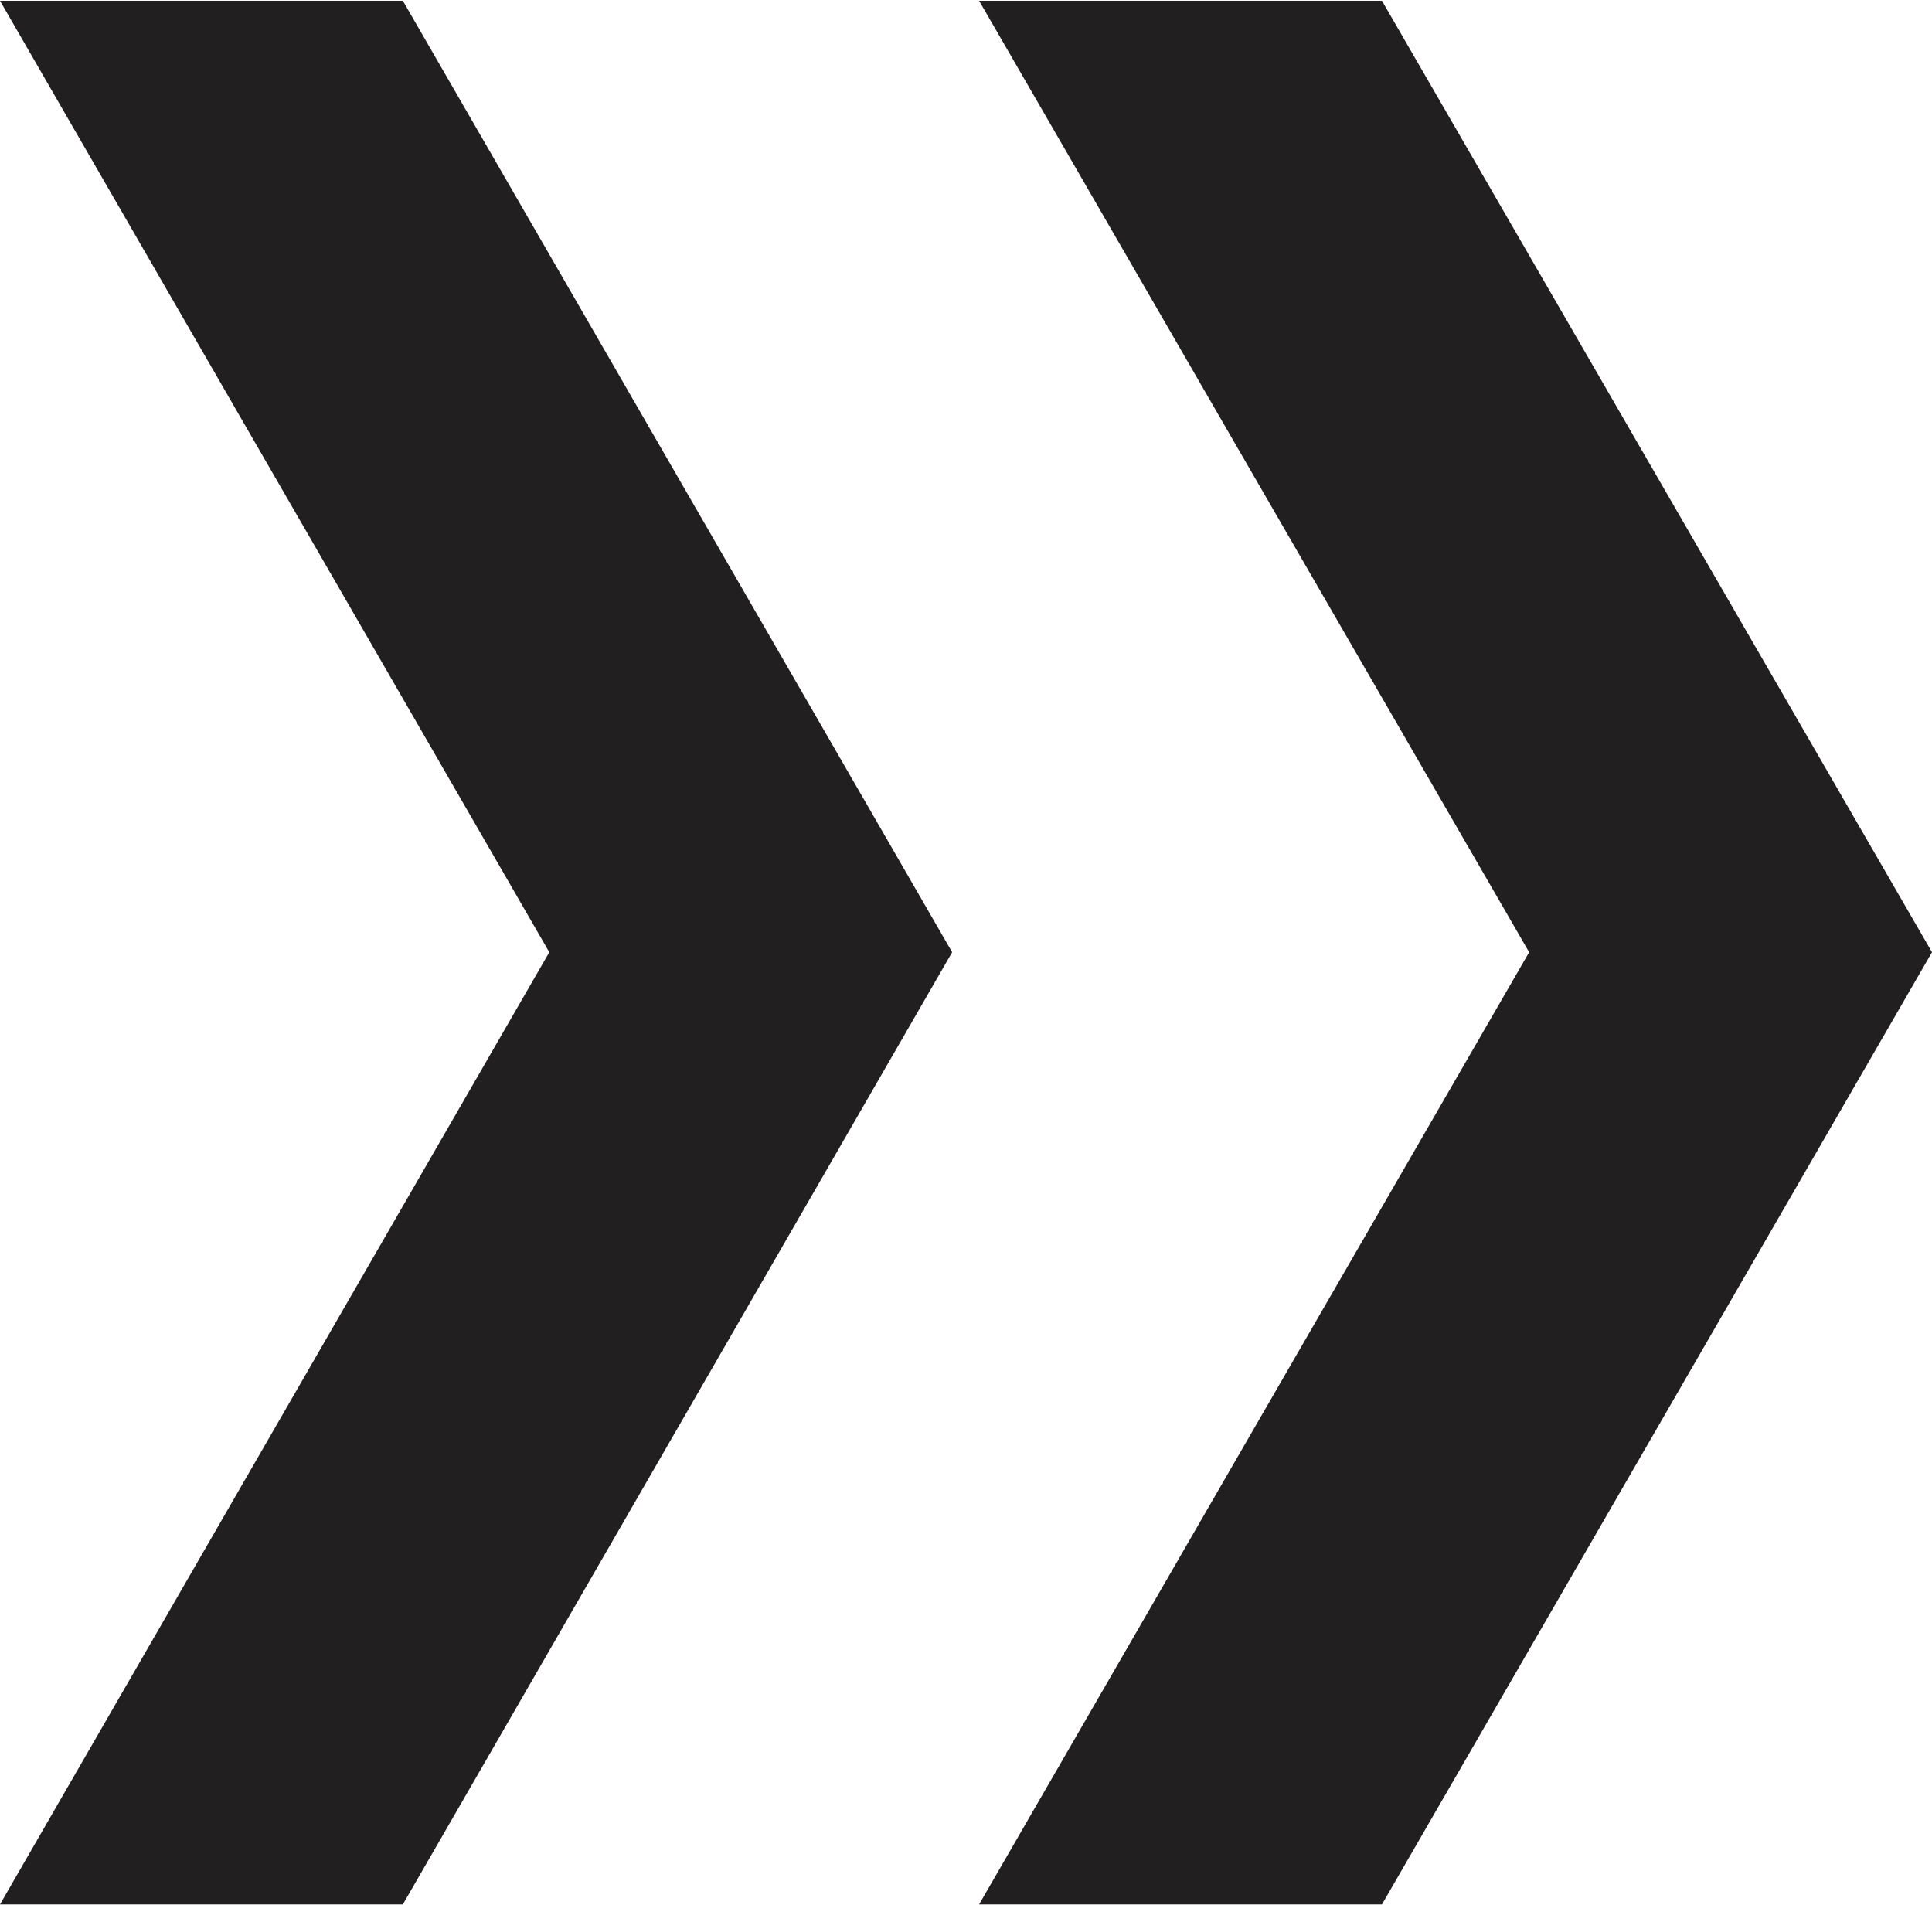
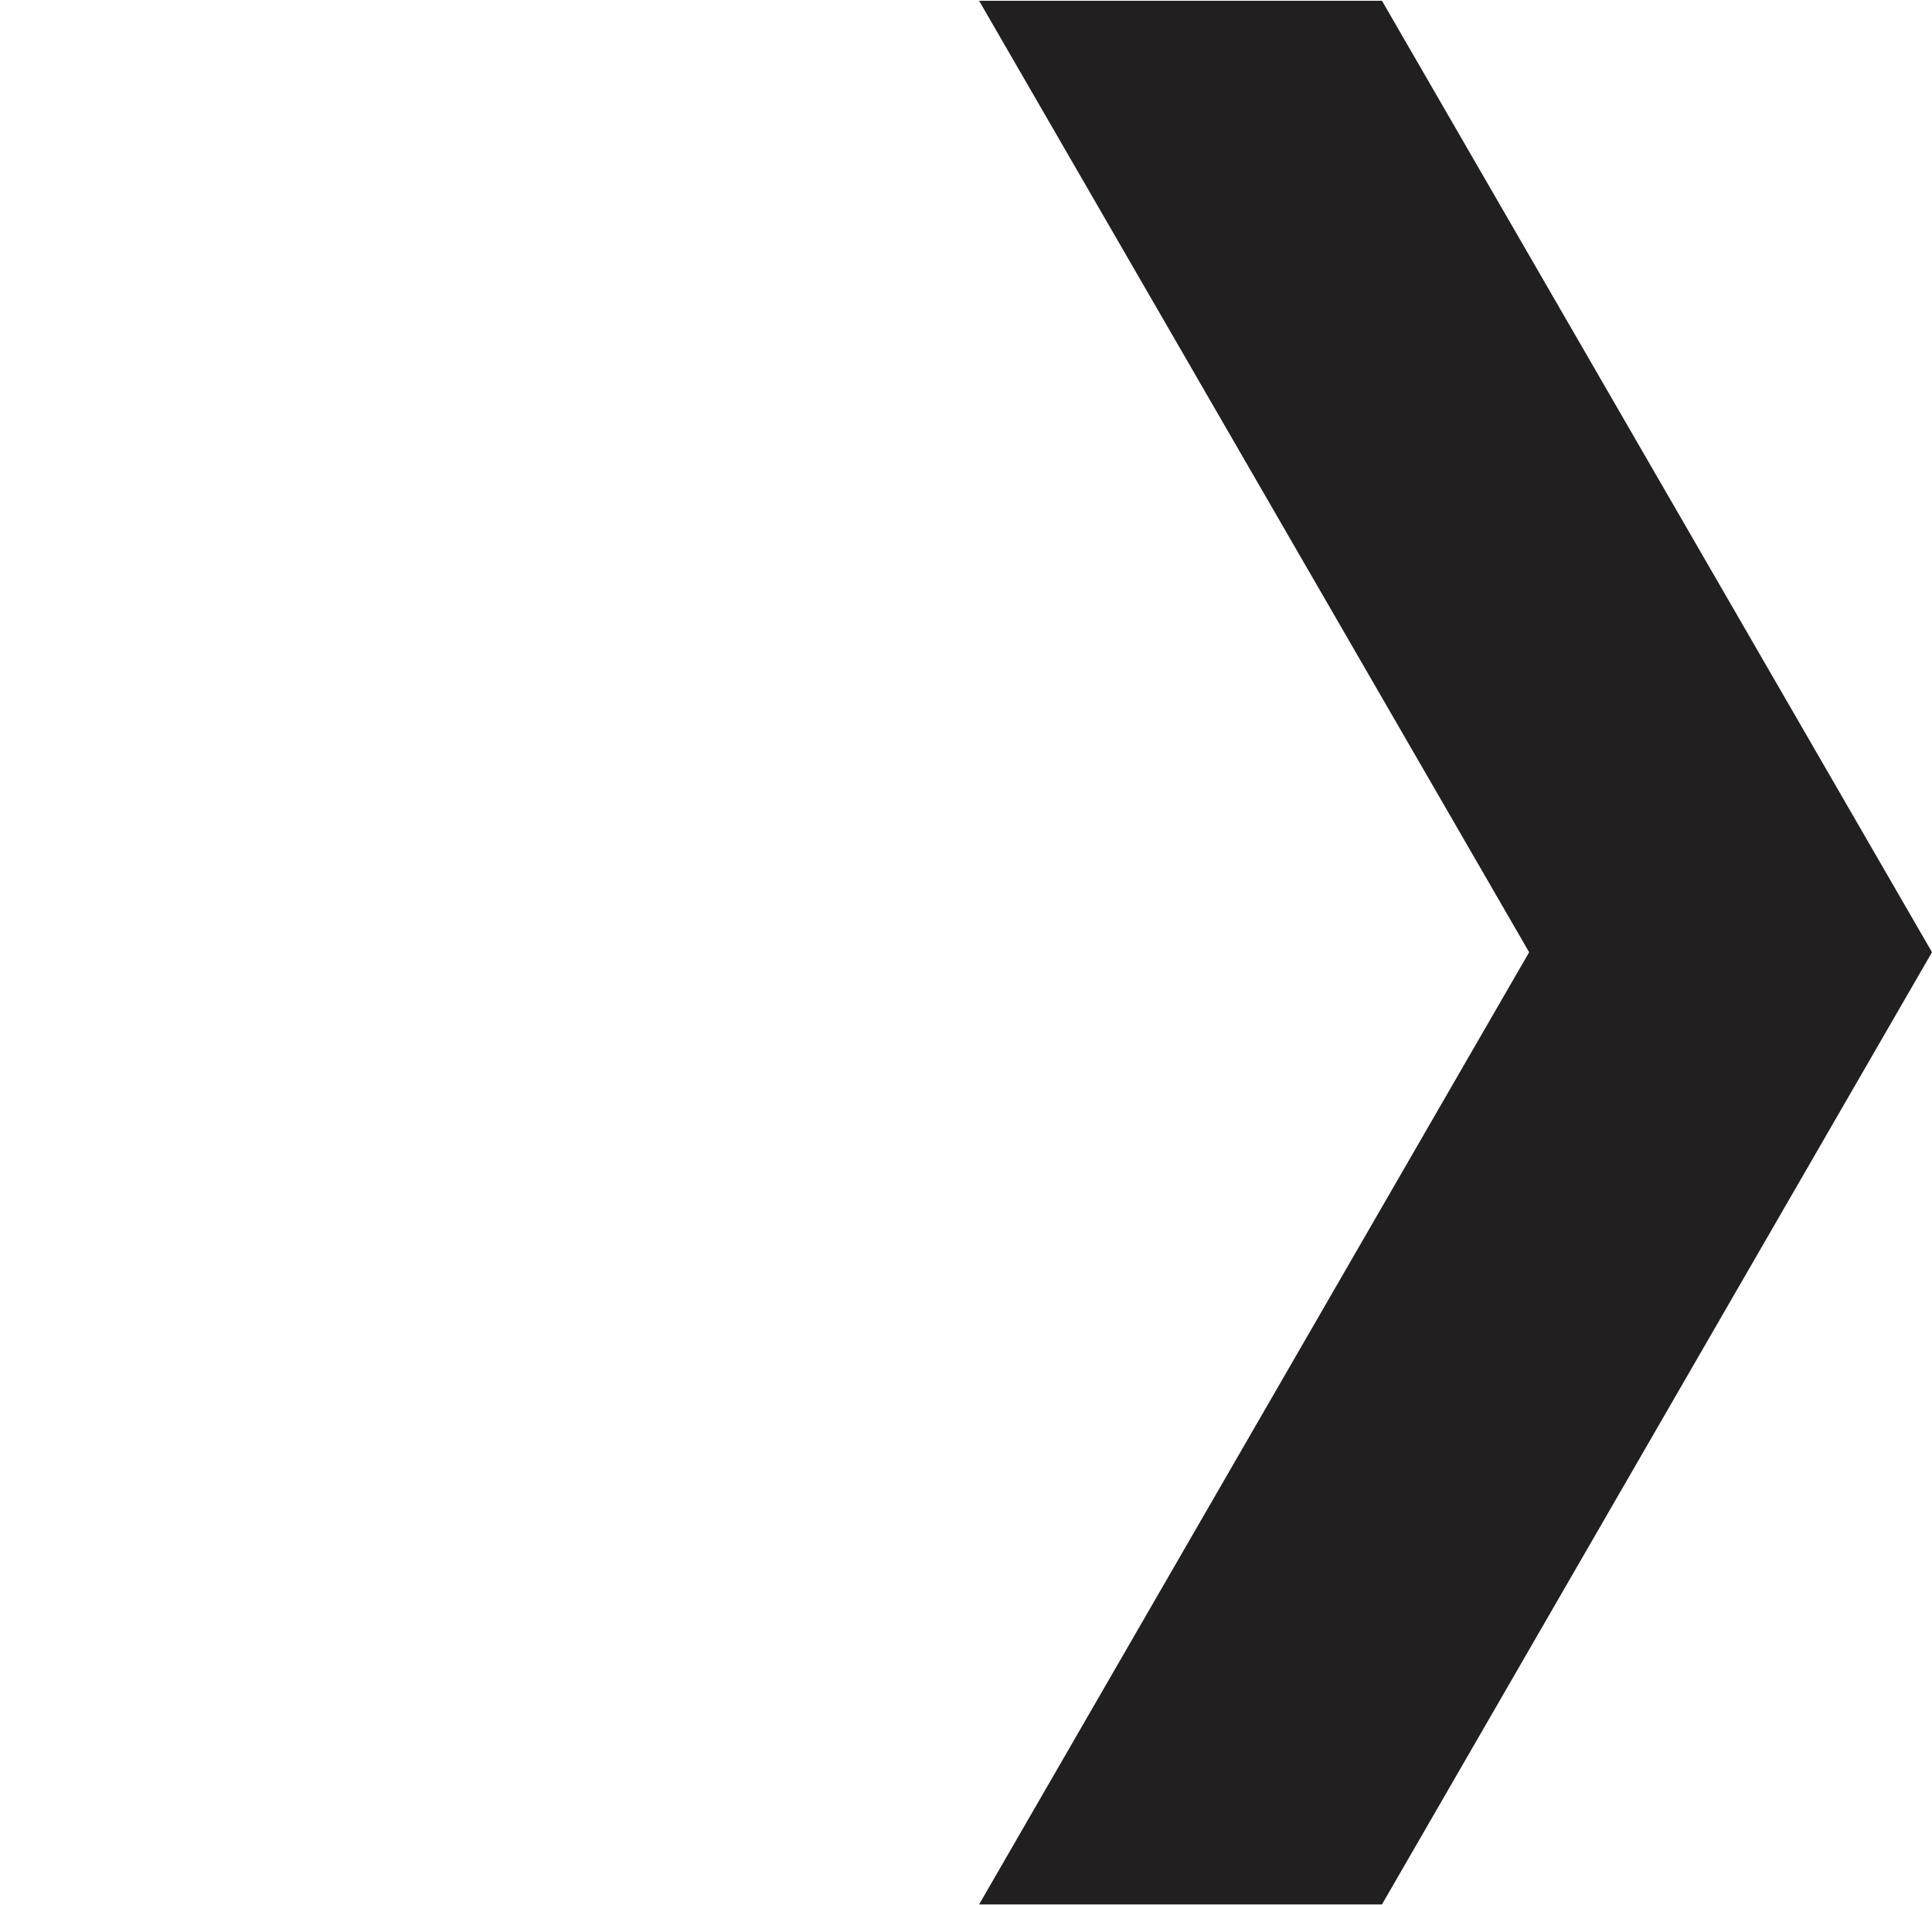
<svg xmlns="http://www.w3.org/2000/svg" id="_レイヤー_2" width="9.35mm" height="9.22mm" viewBox="0 0 26.52 26.13">
  <defs>
    <style>.cls-1{fill:#221f20;stroke-width:0px;}</style>
  </defs>
  <g id="_レイヤー_1-2">
    <polygon class="cls-1" points="18.97 0 26.52 13.06 18.97 26.13 13.44 26.13 20.99 13.06 13.44 0 18.97 0" />
-     <polygon class="cls-1" points="5.53 0 13.07 13.06 5.53 26.13 0 26.13 7.54 13.06 0 0 5.53 0" />
  </g>
</svg>